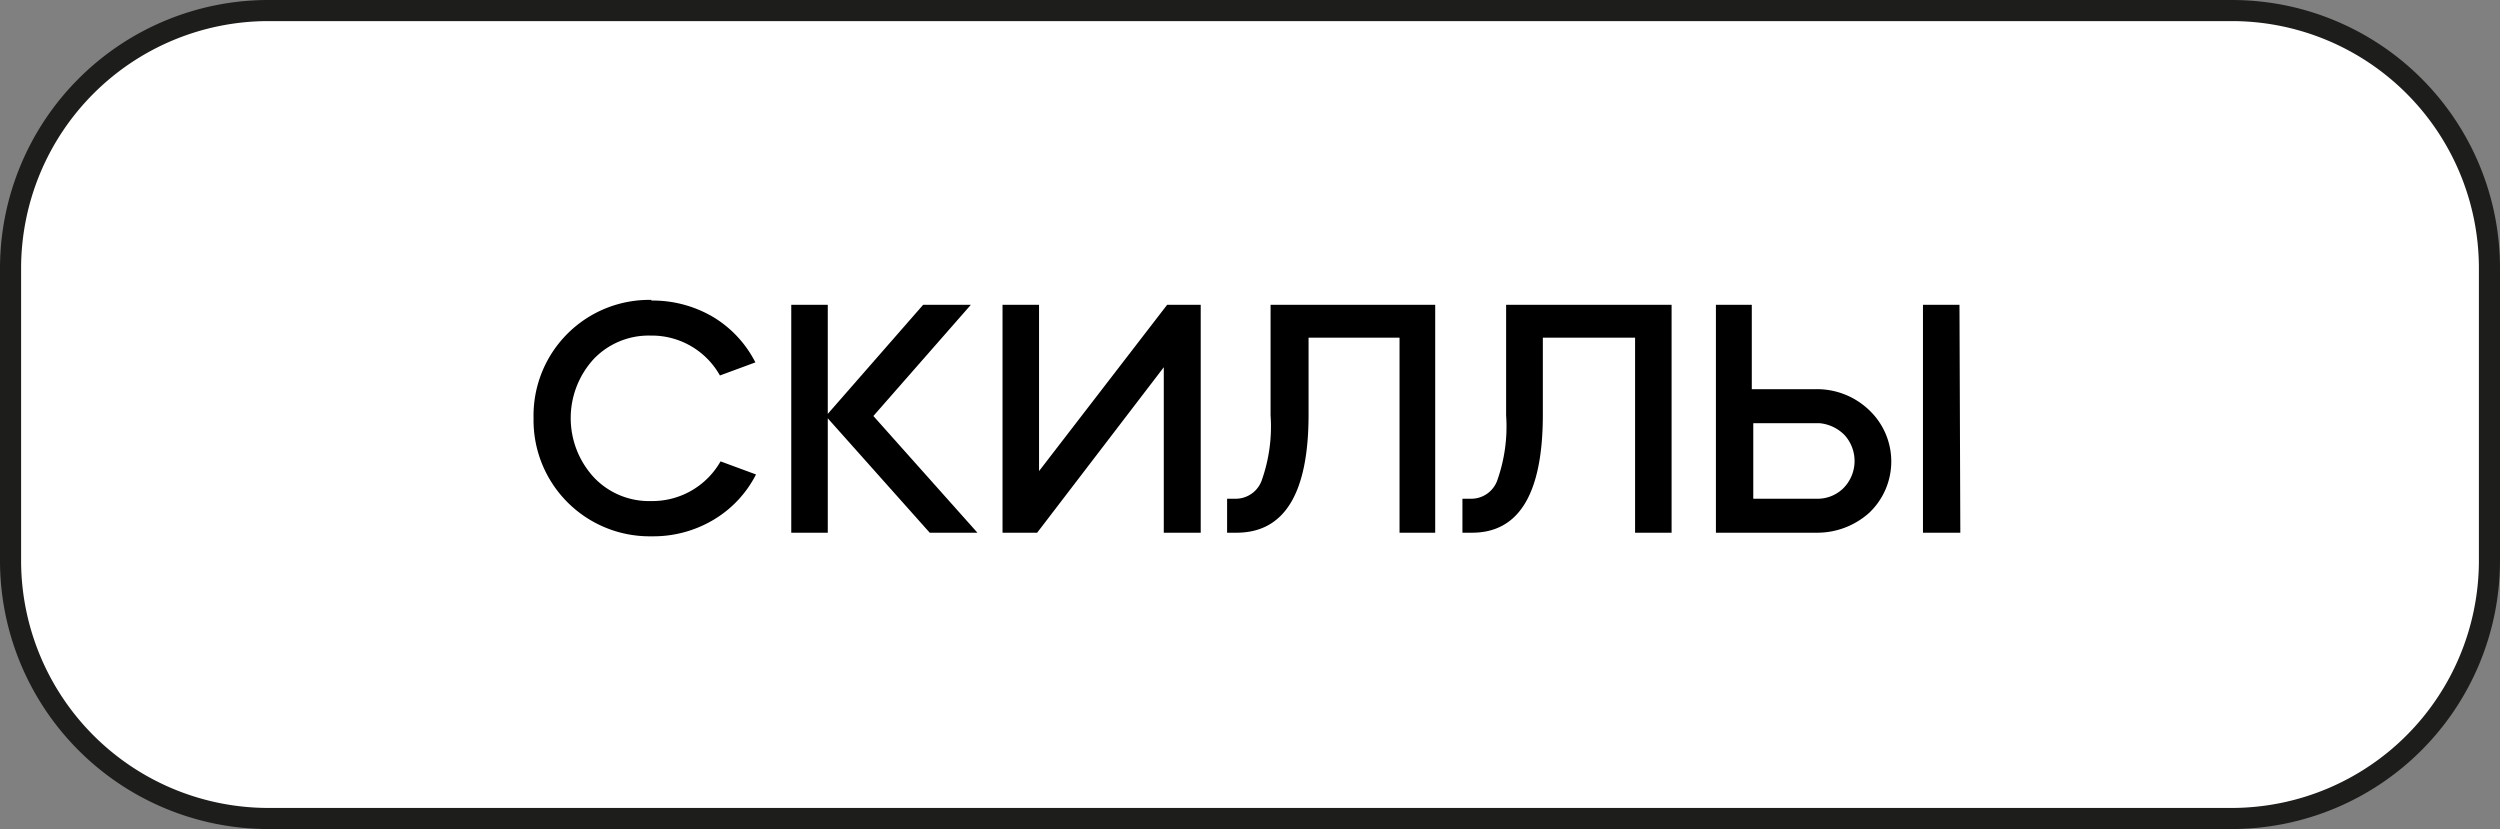
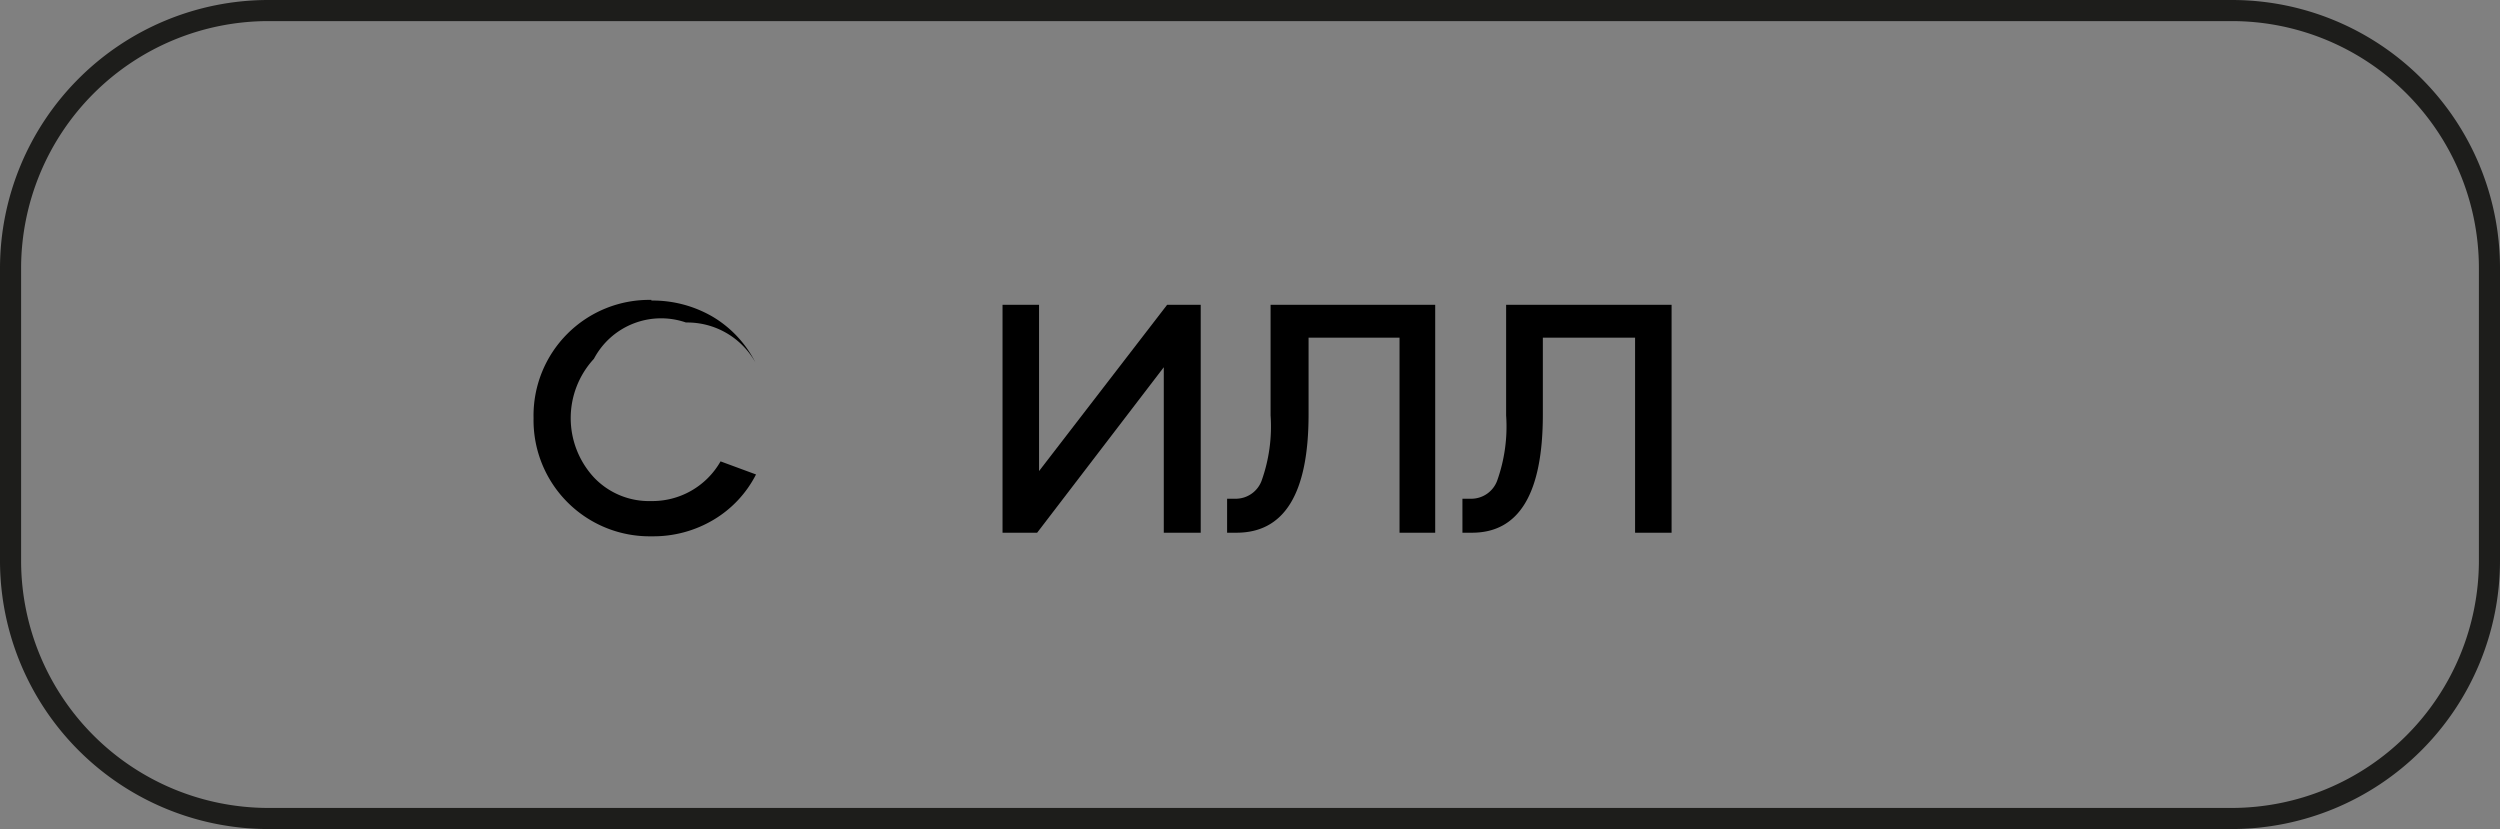
<svg xmlns="http://www.w3.org/2000/svg" id="Layer_1" data-name="Layer 1" viewBox="0 0 118.45 39.28">
  <rect x="0" y="0" width="118.45" height="39.28" fill="#808080" stroke="none" />
  <defs>
    <style>.cls-1{fill:none;}.cls-2{clip-path:url(#clip-path);}.cls-3{fill:#fff;}.cls-4{fill:#1d1d1b;}</style>
    <clipPath id="clip-path">
-       <rect class="cls-1" x="-2847.52" y="111.07" width="1920" height="1554.52" />
-     </clipPath>
+       </clipPath>
  </defs>
-   <rect class="cls-3" x="0.5" y="0.5" width="117.45" height="38.28" rx="12.2" />
  <path class="cls-4" d="M105.75,39.28h-93A12.72,12.72,0,0,1,0,26.58V12.7A12.72,12.72,0,0,1,12.7,0h93.05a12.7,12.7,0,0,1,12.7,12.7V26.58A12.72,12.72,0,0,1,105.75,39.28ZM12.7,1A11.72,11.72,0,0,0,1,12.7V26.58a11.72,11.72,0,0,0,11.7,11.7h93.05a11.72,11.72,0,0,0,11.7-11.7V12.7A11.71,11.71,0,0,0,105.75,1Z" />
-   <path d="M30.85,14.24a5.64,5.64,0,0,1,2.94.78,5.32,5.32,0,0,1,2,2.15l-1.68.62a3.7,3.7,0,0,0-3.29-1.89A3.6,3.6,0,0,0,28.14,17a4.14,4.14,0,0,0,0,5.62,3.59,3.59,0,0,0,2.71,1.12,3.72,3.72,0,0,0,3.29-1.88l1.68.62a5.29,5.29,0,0,1-2,2.14,5.56,5.56,0,0,1-2.94.79,5.5,5.5,0,0,1-5.6-5.6,5.48,5.48,0,0,1,5.6-5.6Z" />
-   <path d="M37.49,25.24V14.44h1.73v5.17l4.52-5.17H46l-4.62,5.27,4.93,5.53H44.05l-4.83-5.42v5.42Z" />
+   <path d="M30.85,14.24a5.64,5.64,0,0,1,2.94.78,5.32,5.32,0,0,1,2,2.15a3.7,3.7,0,0,0-3.29-1.89A3.6,3.6,0,0,0,28.14,17a4.14,4.14,0,0,0,0,5.62,3.59,3.59,0,0,0,2.71,1.12,3.72,3.72,0,0,0,3.29-1.88l1.68.62a5.29,5.29,0,0,1-2,2.14,5.56,5.56,0,0,1-2.94.79,5.5,5.5,0,0,1-5.6-5.6,5.48,5.48,0,0,1,5.6-5.6Z" />
  <path d="M55.14,17.4l-6,7.84H47.5V14.44h1.73v7.88l6.07-7.88h1.59v10.8H55.14Z" />
  <path d="M58.57,25.24h-.43V23.63h.43a1.31,1.31,0,0,0,1.2-.84,7.63,7.63,0,0,0,.43-3.11V14.44H68v10.8H66.31V16H62v3.64Q62,25.25,58.57,25.24Z" />
  <path d="M69.73,25.24h-.44V23.63h.44a1.31,1.31,0,0,0,1.2-.84,7.63,7.63,0,0,0,.43-3.11V14.44H79.2v10.8H77.47V16H73.1v3.64Q73.1,25.25,69.73,25.24Z" />
-   <path d="M86.07,25.24H81.3V14.44H83v4h3a3.57,3.57,0,0,1,2.57,1,3.35,3.35,0,0,1,0,4.85A3.68,3.68,0,0,1,86.07,25.24Zm-3-5.19v3.58h3a1.74,1.74,0,0,0,1.28-.51,1.83,1.83,0,0,0,.06-2.49,1.9,1.9,0,0,0-1.21-.58H83Zm9.81,5.19H91.11V14.44h1.73Z" />
</svg>